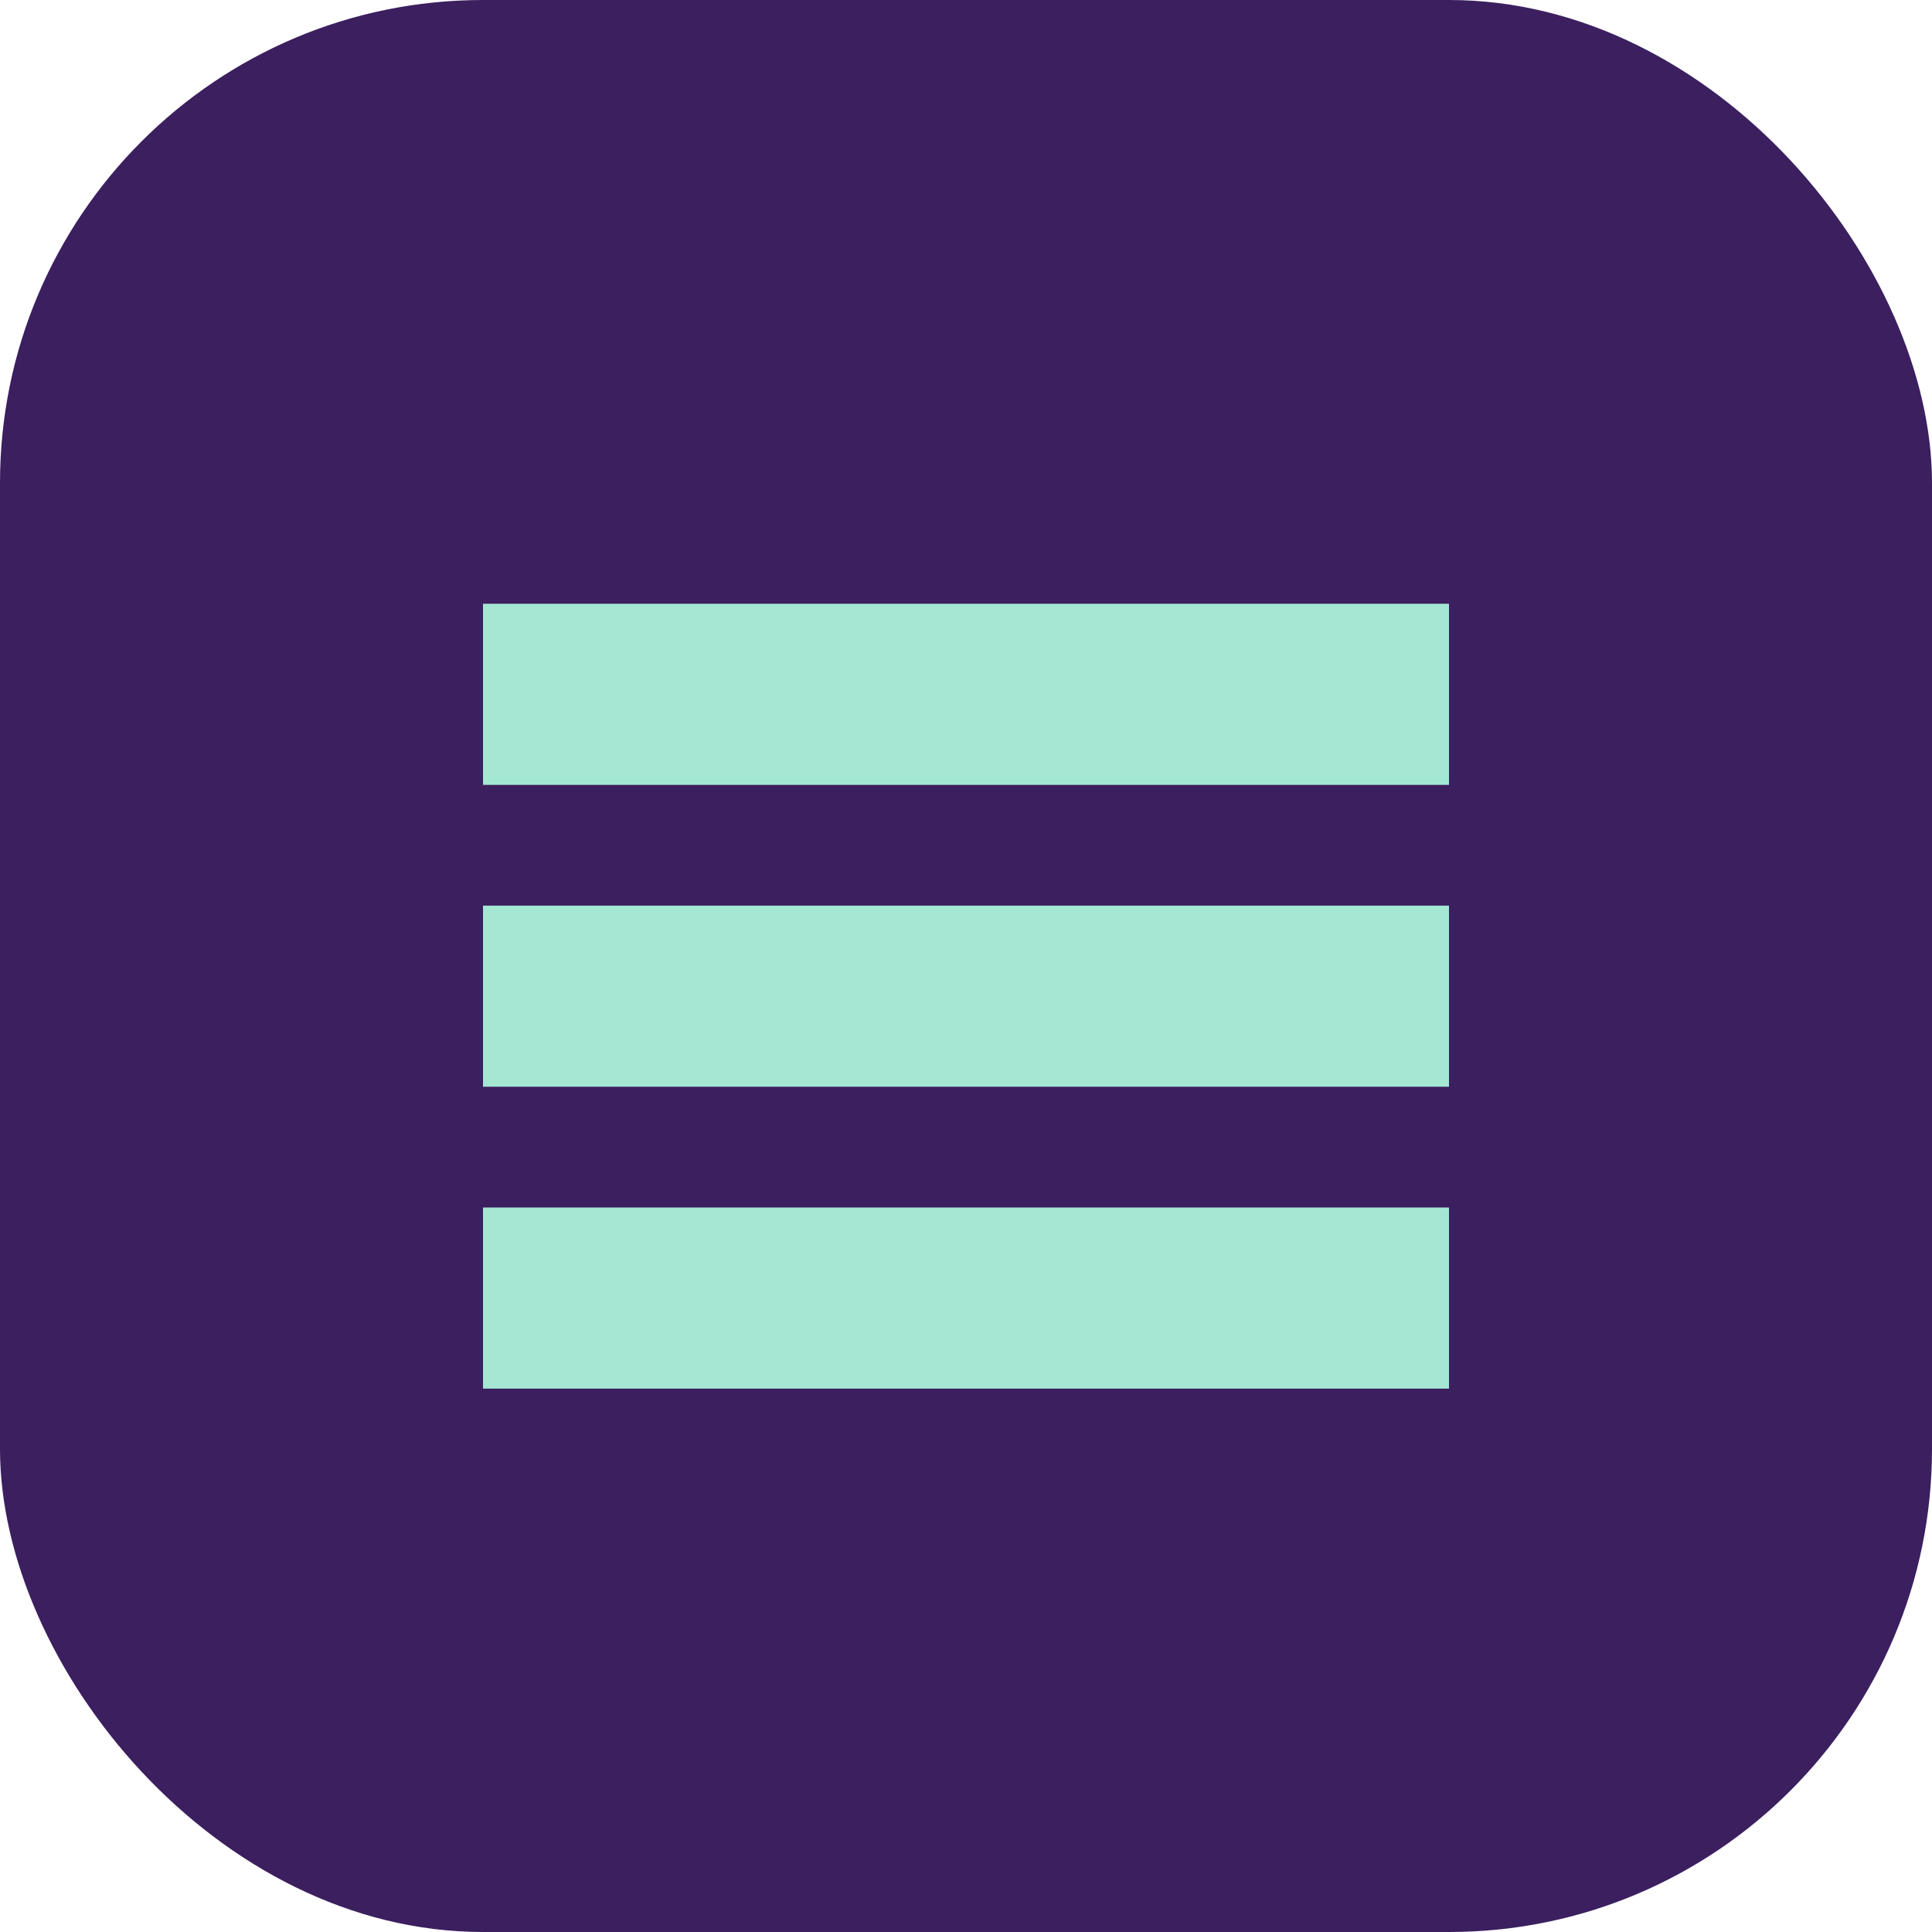
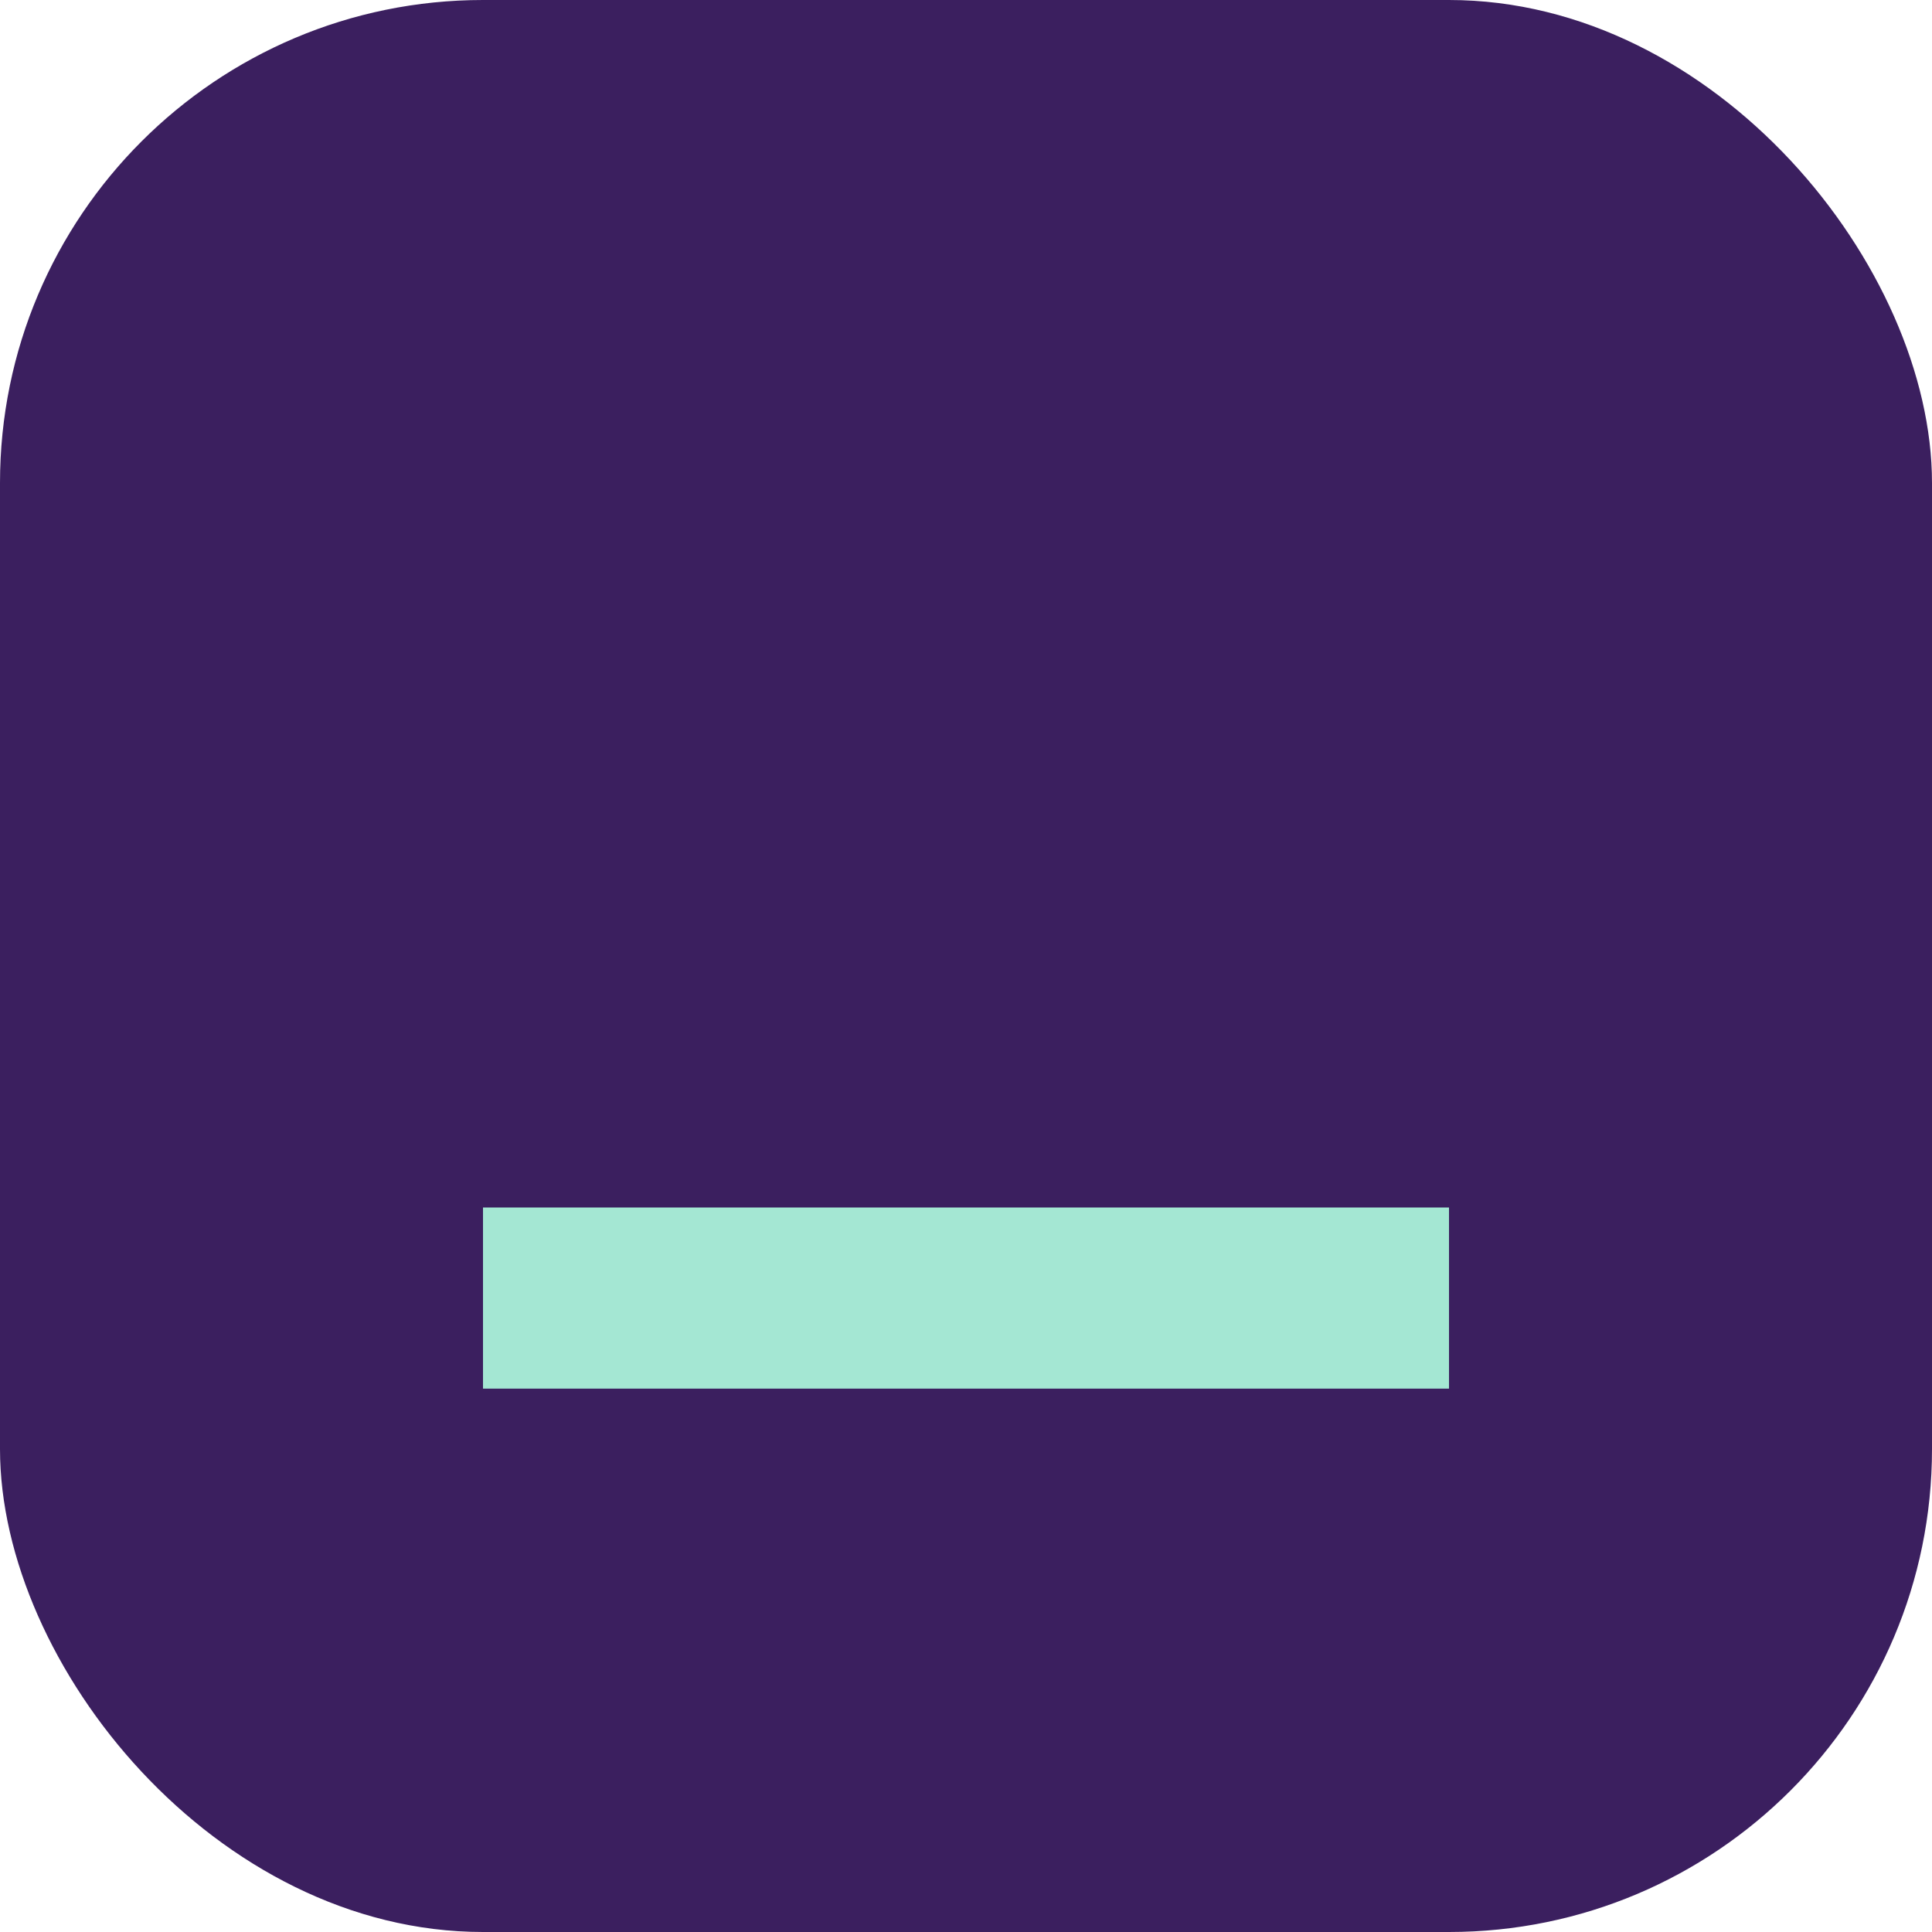
<svg xmlns="http://www.w3.org/2000/svg" width="32" height="32" viewBox="0 0 32 32" fill="none">
  <rect width="32" height="32" rx="8" fill="#3B1F5F" />
-   <path d="M8 10H24V13H8V10Z" fill="#A4E7D3" />
-   <path d="M8 15H24V18H8V15Z" fill="#A4E7D3" />
  <path d="M8 20H24V23H8V20Z" fill="#A4E7D3" />
</svg>